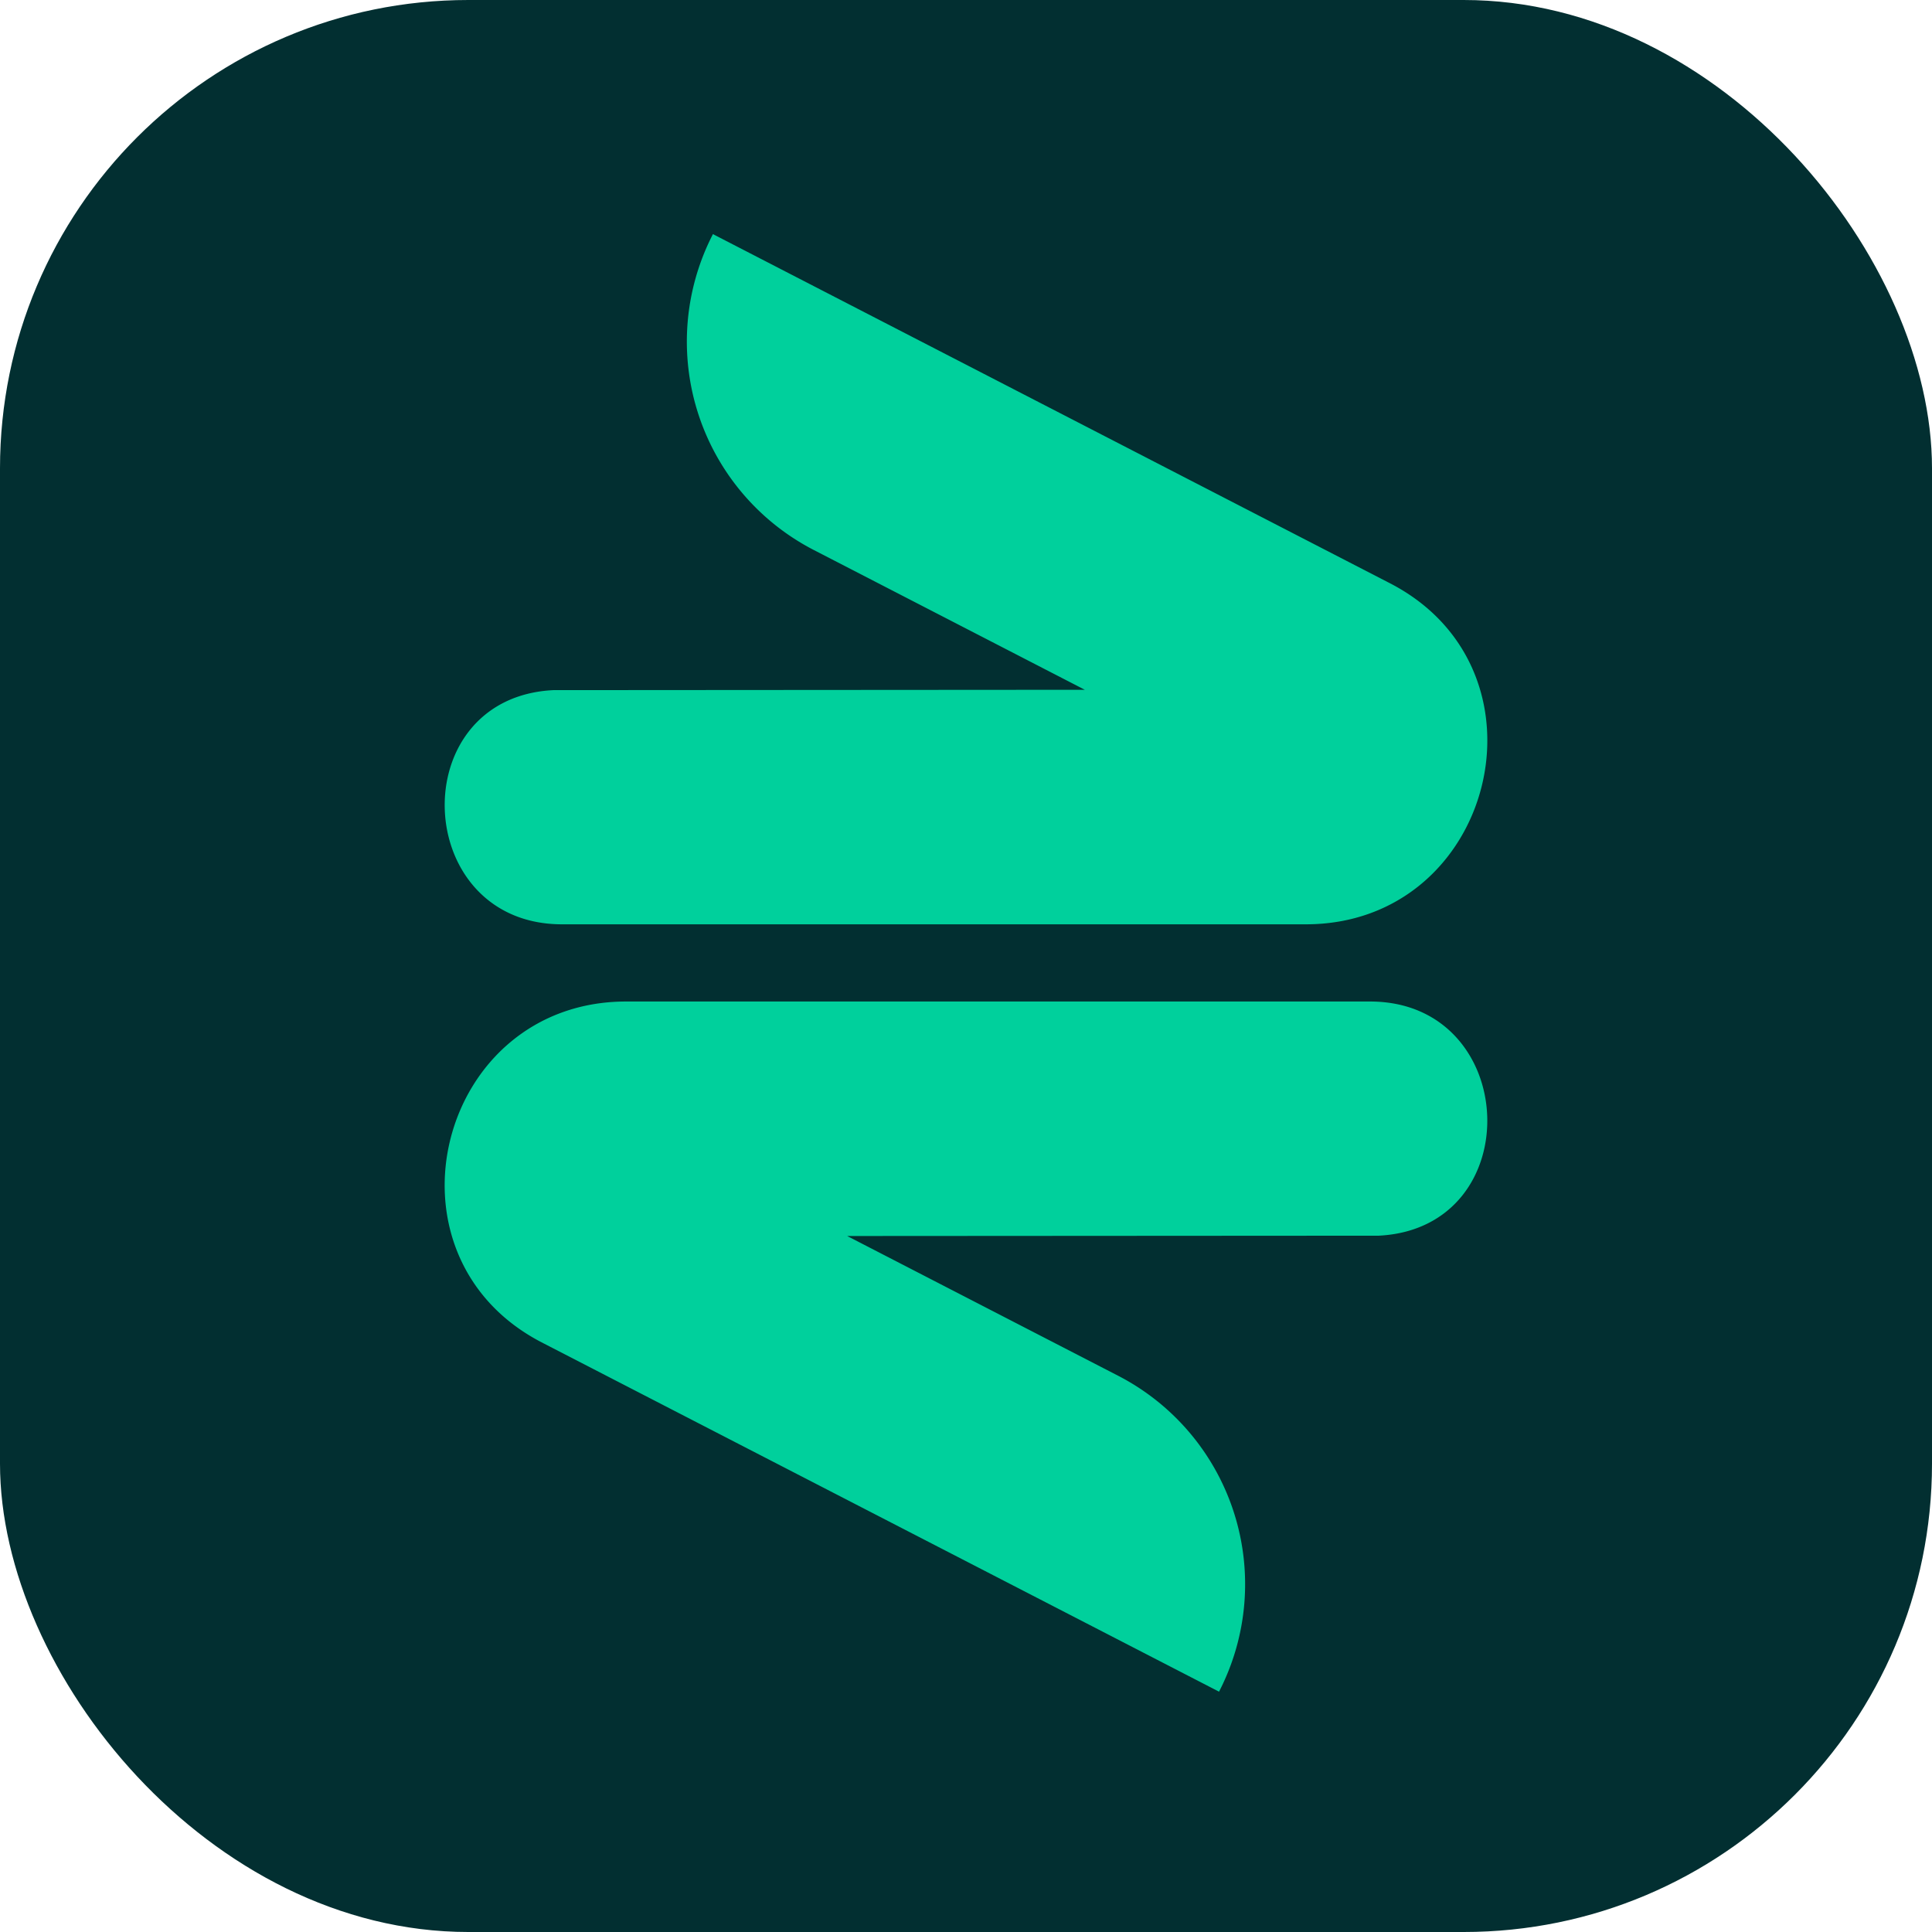
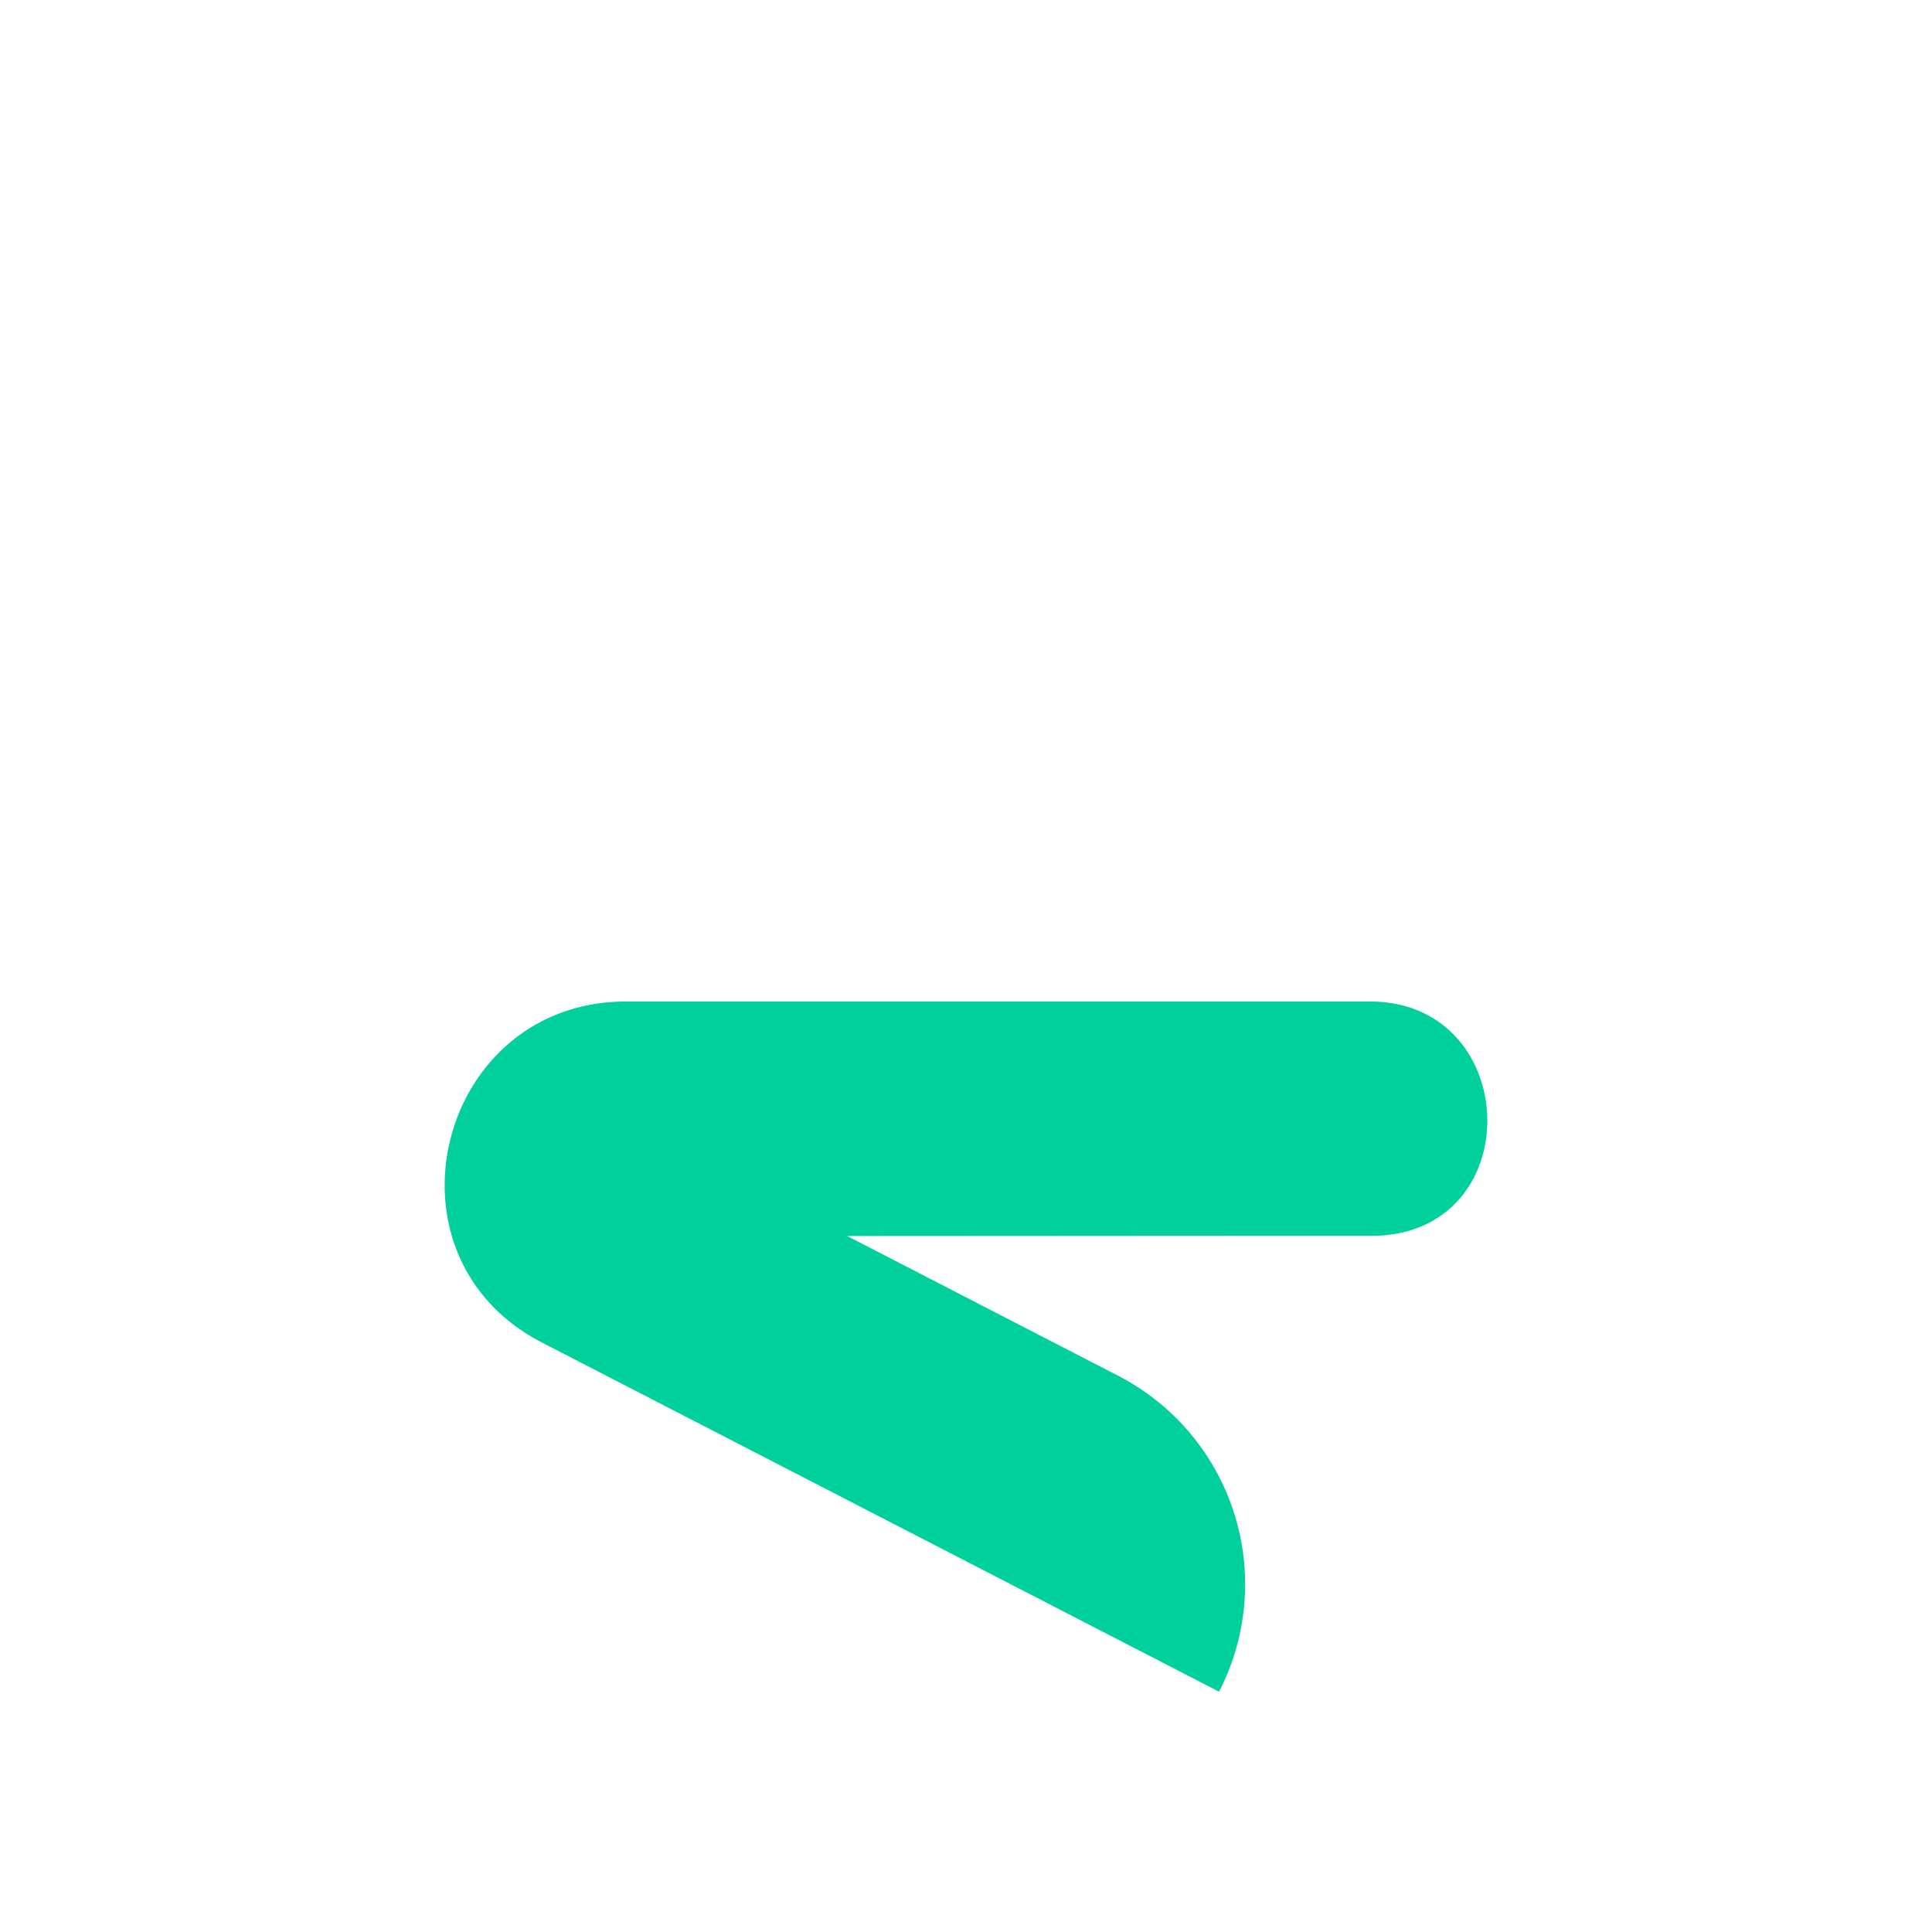
<svg xmlns="http://www.w3.org/2000/svg" width="66" height="66" viewBox="0 0 66 66">
  <g id="logo" transform="translate(-927 -143)">
-     <rect id="Rectangle_1451" data-name="Rectangle 1451" width="66" height="66" rx="16" transform="translate(927 143)" fill="#022f31" />
    <g id="Group_2318" data-name="Group 2318" transform="translate(942.191 150.997)">
-       <path id="Path_2444" data-name="Path 2444" d="M21.868,15.566l-9.255-4.773A8.012,8.012,0,0,1,9.164,0L32.228,11.894l.131.068c5.667,3,3.47,11.616-2.943,11.616H4.01c-5.143,0-5.44-7.741-.3-8Z" transform="translate(0 0.001)" fill="#00d09c" />
      <path id="Path_2445" data-name="Path 2445" d="M13.75,82.348l9.255,4.773a8.012,8.012,0,0,1,3.448,10.793L3.39,86.021l-.131-.068c-5.667-3-3.47-11.616,2.943-11.616H31.608c5.143,0,5.44,7.741.3,8Z" transform="translate(0 -48.121)" fill="#00d09c" />
    </g>
  </g>
</svg>